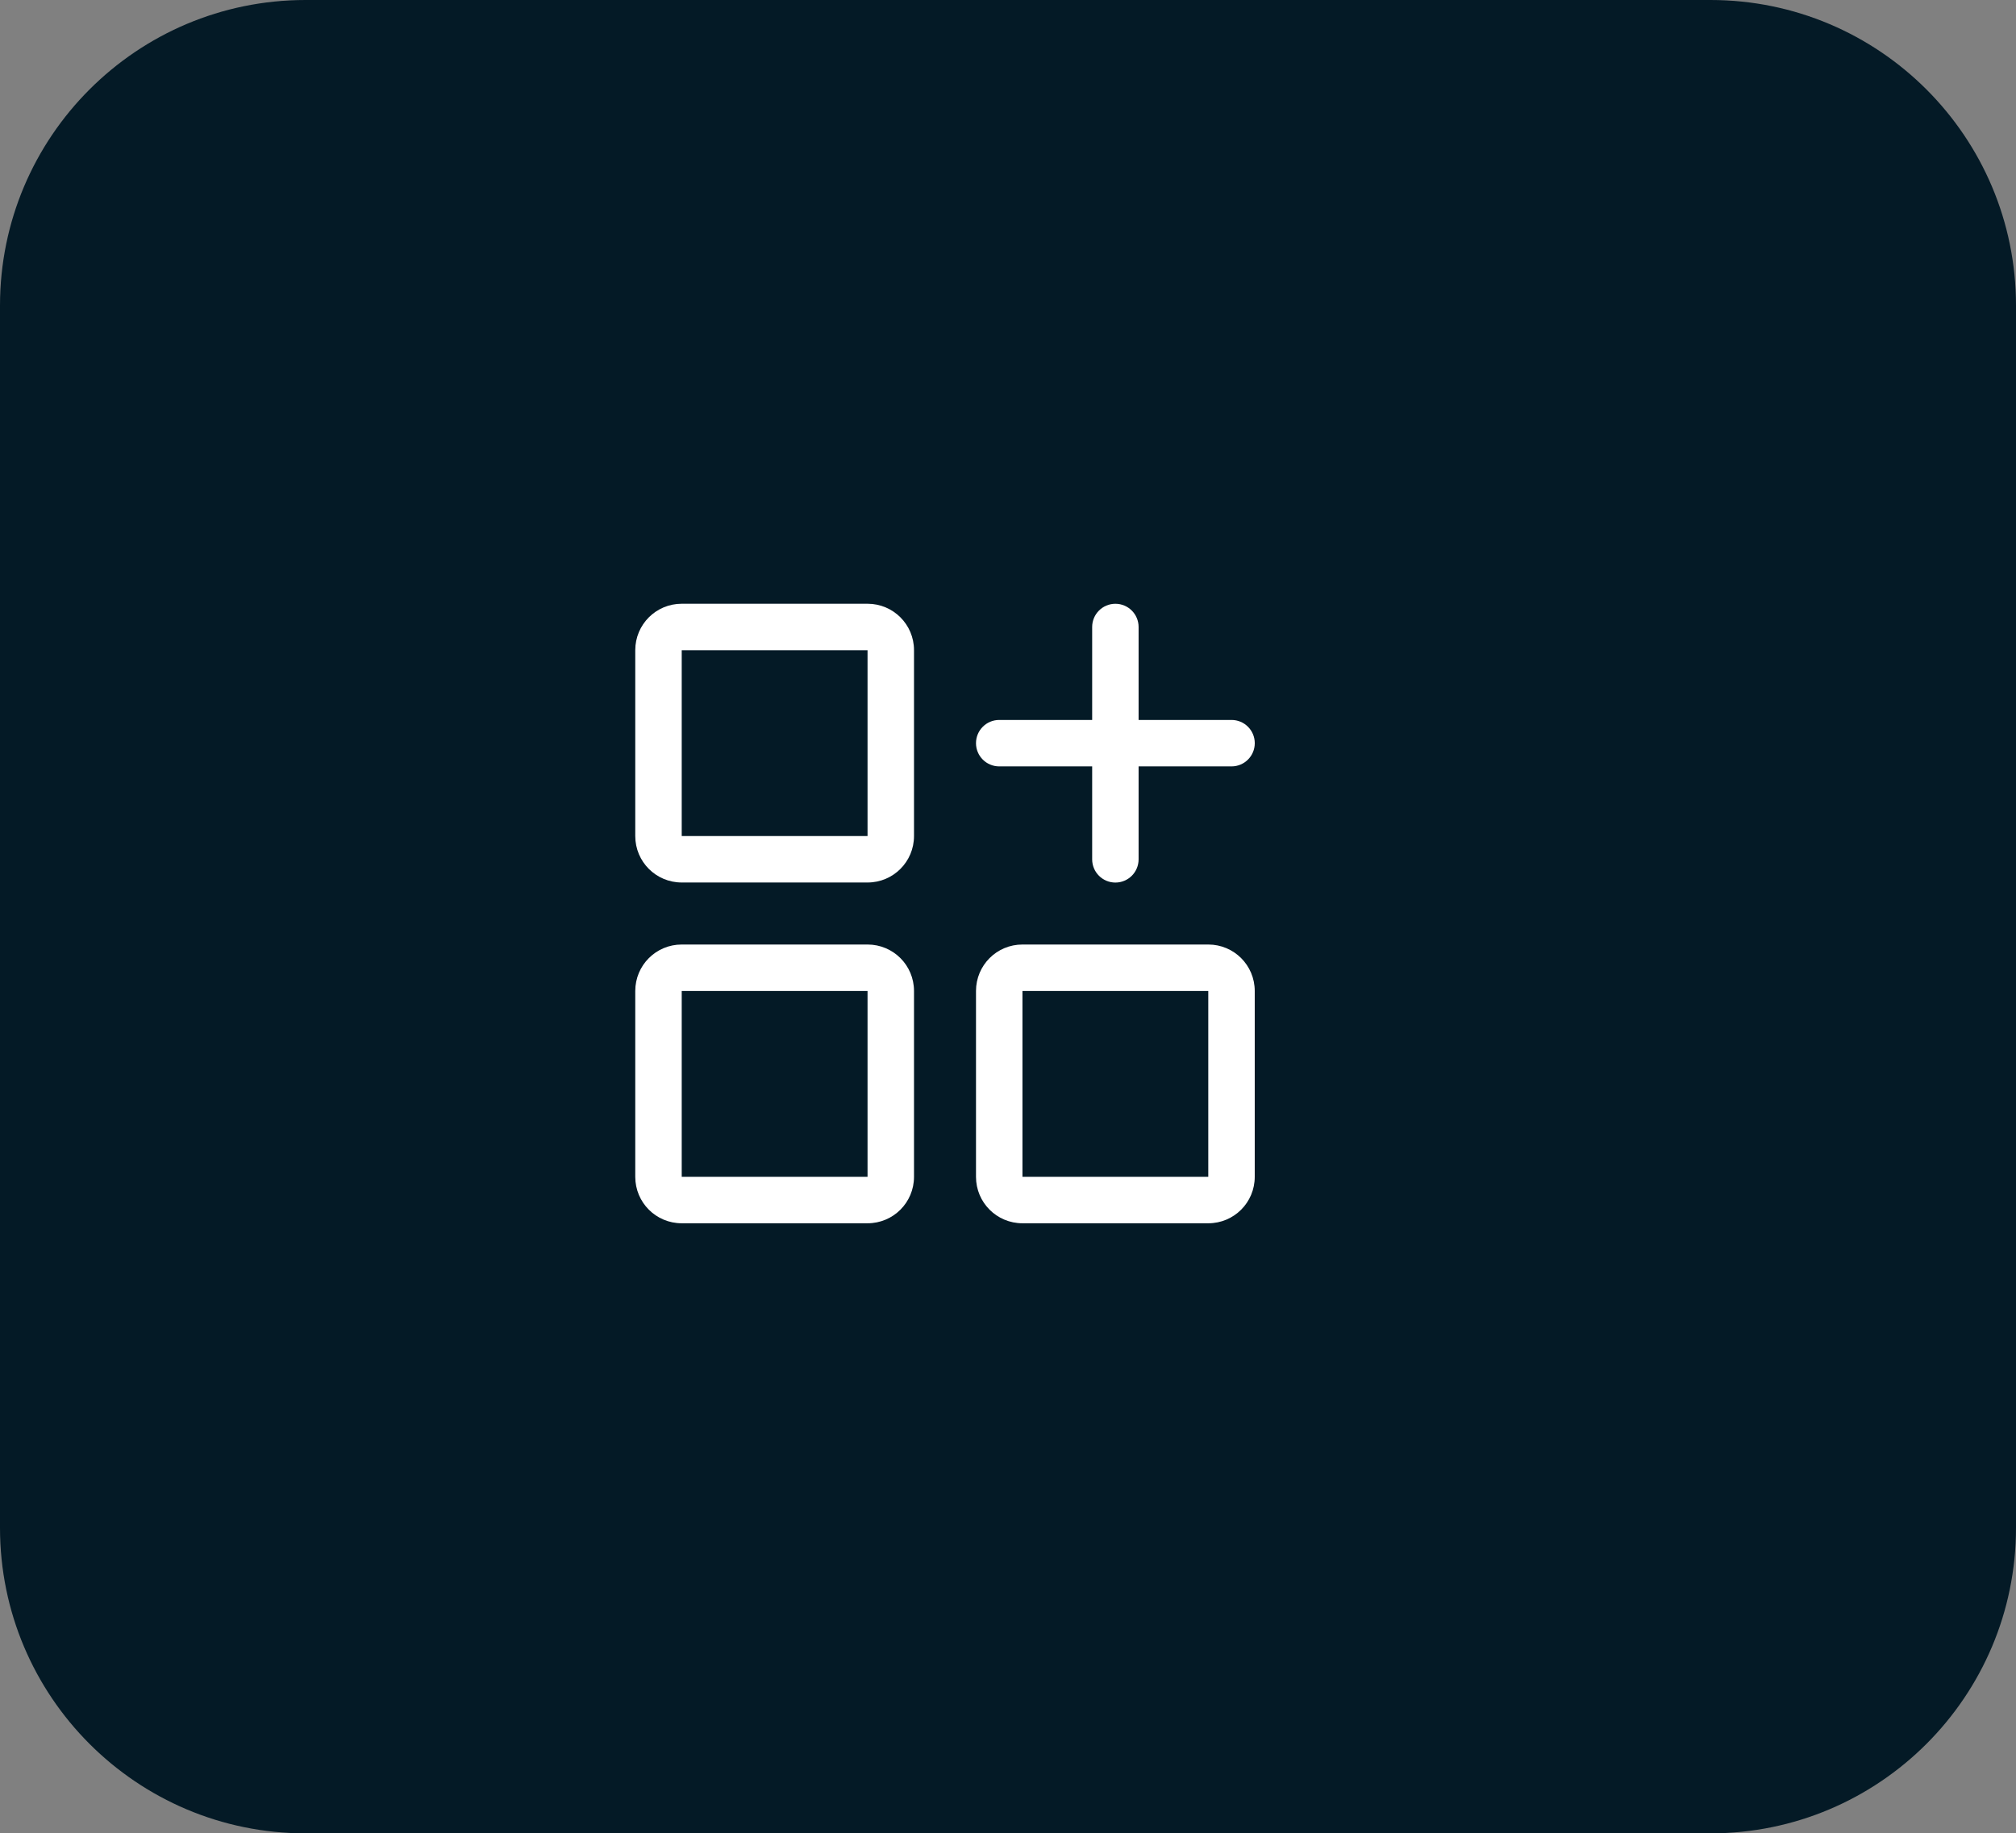
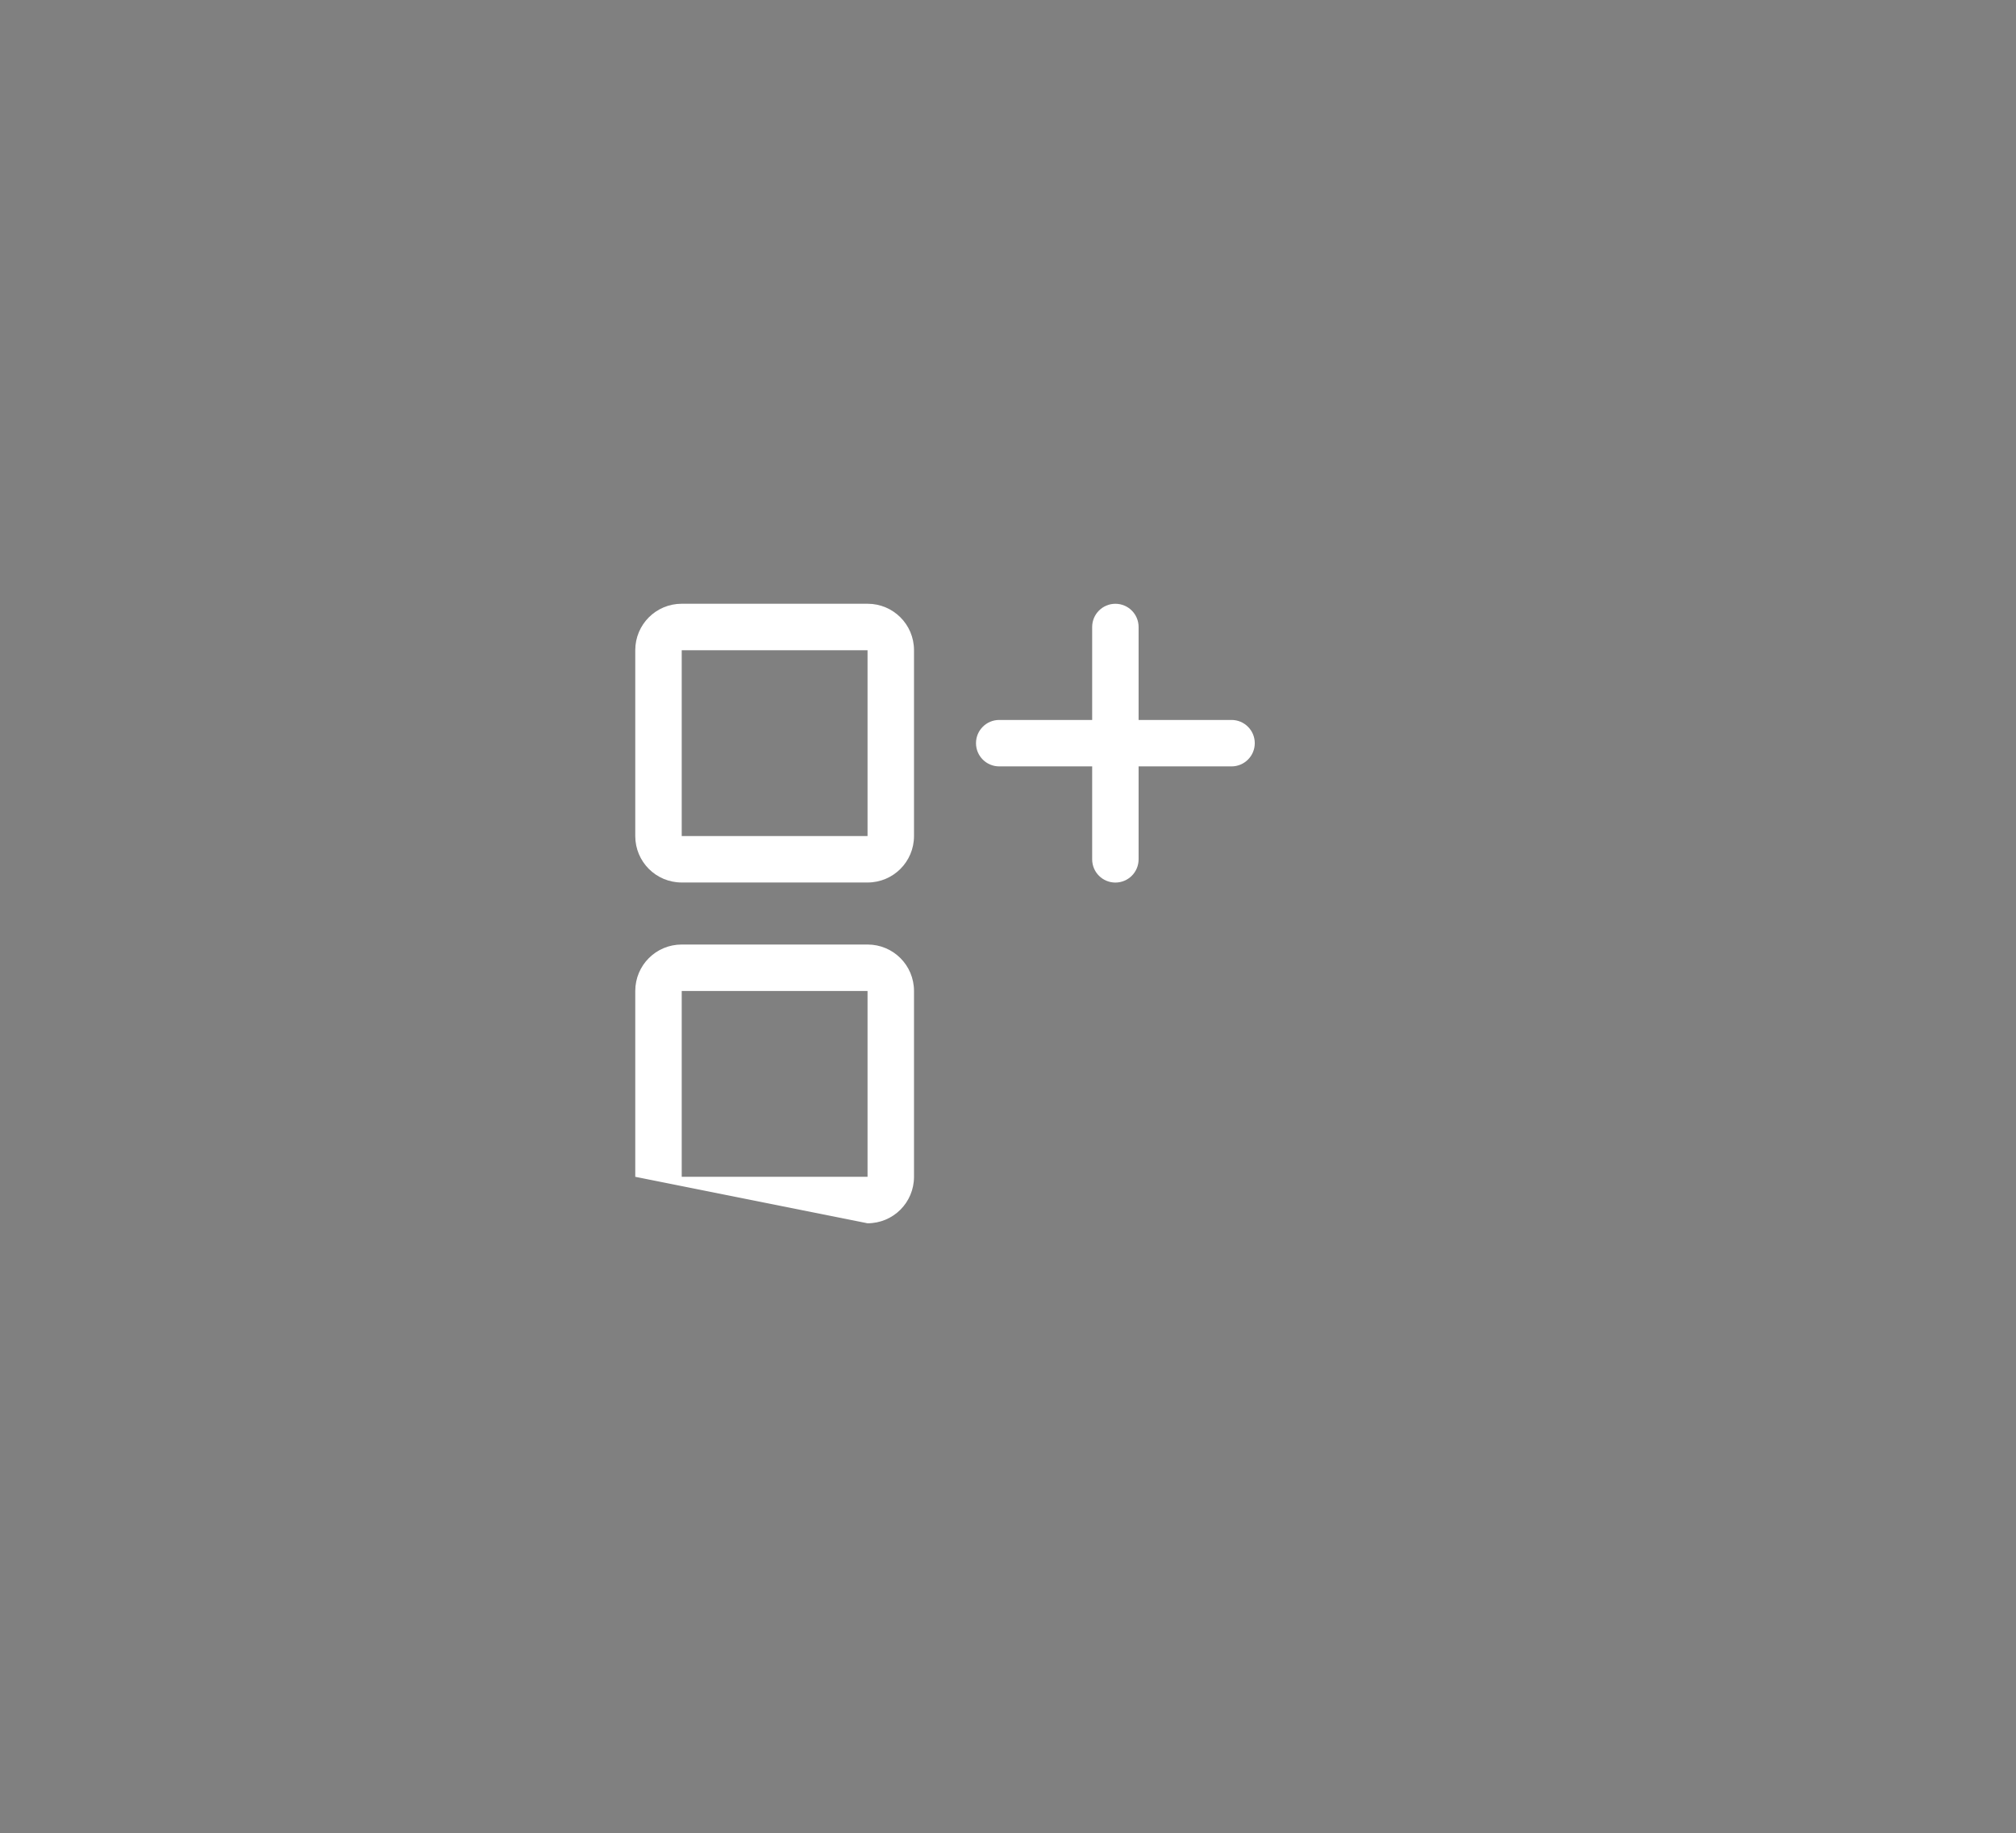
<svg xmlns="http://www.w3.org/2000/svg" width="640" height="582" xml:space="preserve" overflow="hidden">
  <rect width="100%" height="100%" fill="#808080" stroke="none" />
  <g transform="translate(-1342 -925)">
-     <path d="M1342 1022C1342 968.429 1385.43 925 1439 925L1885 925C1938.57 925 1982 968.429 1982 1022L1982 1410C1982 1463.57 1938.57 1507 1885 1507L1439 1507C1385.43 1507 1342 1463.57 1342 1410Z" fill="#041A26" fill-rule="evenodd" />
    <g>
      <g>
        <g>
          <path d="M1617.41 1116.66 1558.42 1116.66C1550.25 1116.66 1543.67 1123.25 1543.67 1131.4L1543.67 1190.4C1543.67 1198.57 1550.26 1205.15 1558.42 1205.15L1617.41 1205.15C1625.58 1205.15 1632.16 1198.56 1632.16 1190.4L1632.16 1131.4C1632.16 1123.24 1625.57 1116.66 1617.41 1116.66ZM1617.41 1190.41 1558.42 1190.41 1558.42 1131.42 1617.41 1131.42 1617.41 1190.41Z" fill="#FFFFFF" />
-           <path d="M1617.41 1224.84 1558.42 1224.84C1550.25 1224.84 1543.67 1231.43 1543.67 1239.59L1543.67 1298.58C1543.67 1306.75 1550.26 1313.33 1558.42 1313.33L1617.41 1313.33C1625.58 1313.33 1632.16 1306.74 1632.16 1298.58L1632.16 1239.59C1632.16 1231.42 1625.57 1224.84 1617.41 1224.84ZM1617.41 1298.58 1558.42 1298.58 1558.42 1239.59 1617.41 1239.59 1617.41 1298.58Z" fill="#FFFFFF" />
-           <path d="M1725.58 1224.84 1666.59 1224.84C1658.42 1224.84 1651.84 1231.43 1651.84 1239.59L1651.84 1298.58C1651.84 1306.75 1658.43 1313.33 1666.59 1313.33L1725.58 1313.33C1733.75 1313.33 1740.33 1306.74 1740.33 1298.58L1740.33 1239.59C1740.33 1231.42 1733.74 1224.84 1725.58 1224.84ZM1725.58 1298.58 1666.59 1298.58 1666.59 1239.59 1725.58 1239.59 1725.58 1298.58Z" fill="#FFFFFF" />
+           <path d="M1617.41 1224.84 1558.42 1224.84C1550.25 1224.84 1543.67 1231.43 1543.67 1239.59L1543.67 1298.58L1617.41 1313.33C1625.58 1313.33 1632.16 1306.74 1632.16 1298.58L1632.16 1239.59C1632.16 1231.42 1625.57 1224.84 1617.41 1224.84ZM1617.41 1298.58 1558.42 1298.58 1558.42 1239.59 1617.41 1239.59 1617.41 1298.58Z" fill="#FFFFFF" />
          <path d="M1659.21 1168.29 1688.72 1168.29 1688.72 1197.8C1688.72 1201.87 1692.02 1205.17 1696.09 1205.17 1700.16 1205.17 1703.46 1201.87 1703.46 1197.8L1703.46 1168.29 1732.97 1168.29C1737.04 1168.29 1740.34 1164.99 1740.34 1160.92 1740.34 1156.85 1737.04 1153.55 1732.97 1153.55L1703.46 1153.55 1703.46 1124.04C1703.46 1119.97 1700.16 1116.67 1696.09 1116.67 1692.02 1116.67 1688.72 1119.97 1688.72 1124.04L1688.72 1153.55 1659.21 1153.55C1655.14 1153.55 1651.84 1156.85 1651.84 1160.92 1651.84 1164.99 1655.14 1168.29 1659.21 1168.29Z" fill="#FFFFFF" />
        </g>
      </g>
    </g>
  </g>
</svg>